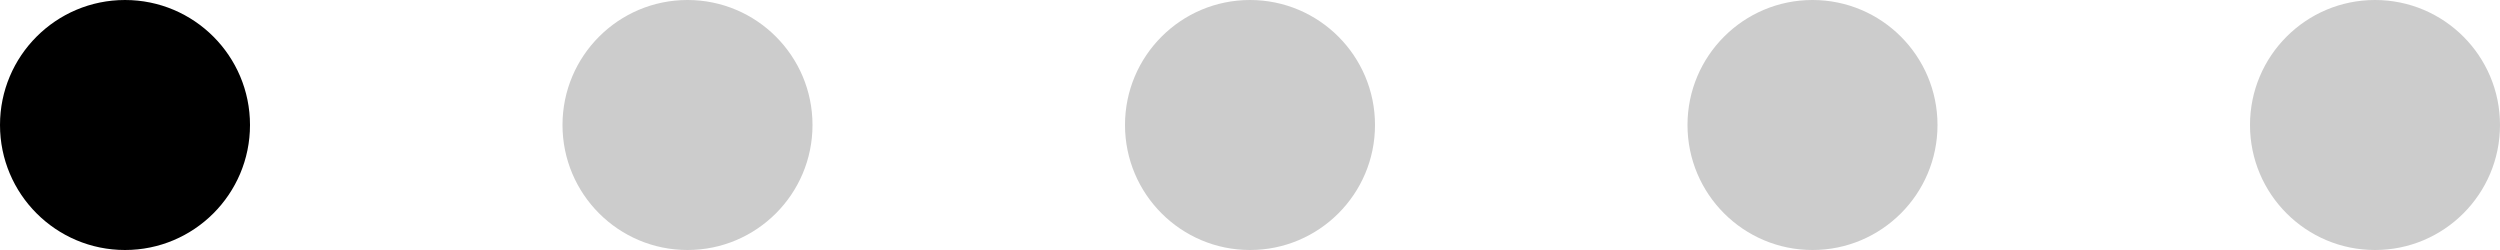
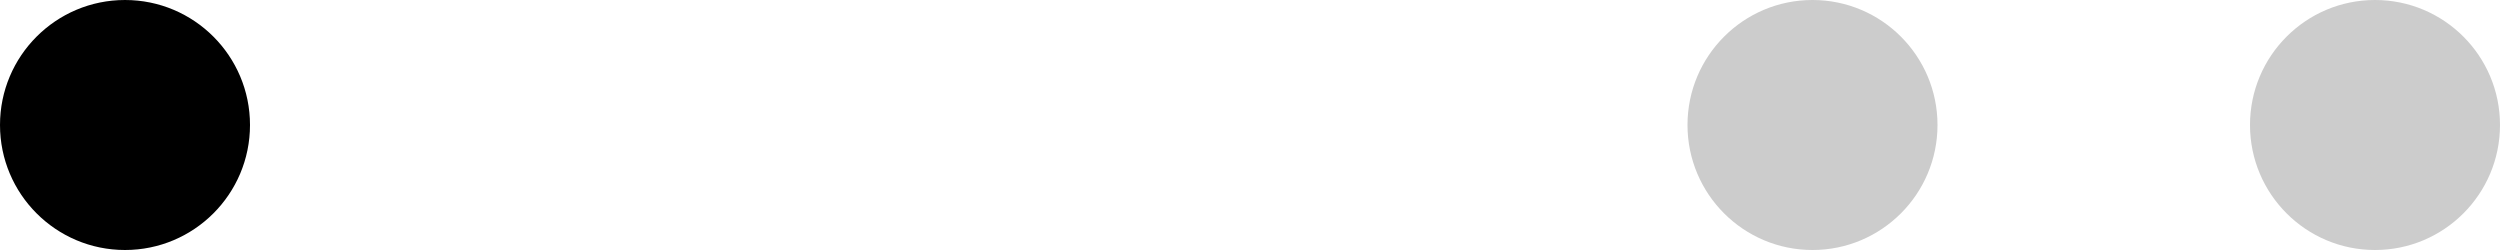
<svg xmlns="http://www.w3.org/2000/svg" id="Warstwa_2" viewBox="0 0 200 20">
  <defs>
    <style>.cls-1{fill:#ccc;}</style>
  </defs>
  <g id="Warstwa_1-2">
    <g>
      <circle cx="10" cy="10" r="10" />
-       <circle class="cls-1" cx="55" cy="10" r="10" />
-       <circle class="cls-1" cx="100" cy="10" r="10" />
      <circle class="cls-1" cx="145" cy="10" r="10" />
      <circle class="cls-1" cx="190" cy="10" r="10" />
    </g>
  </g>
</svg>